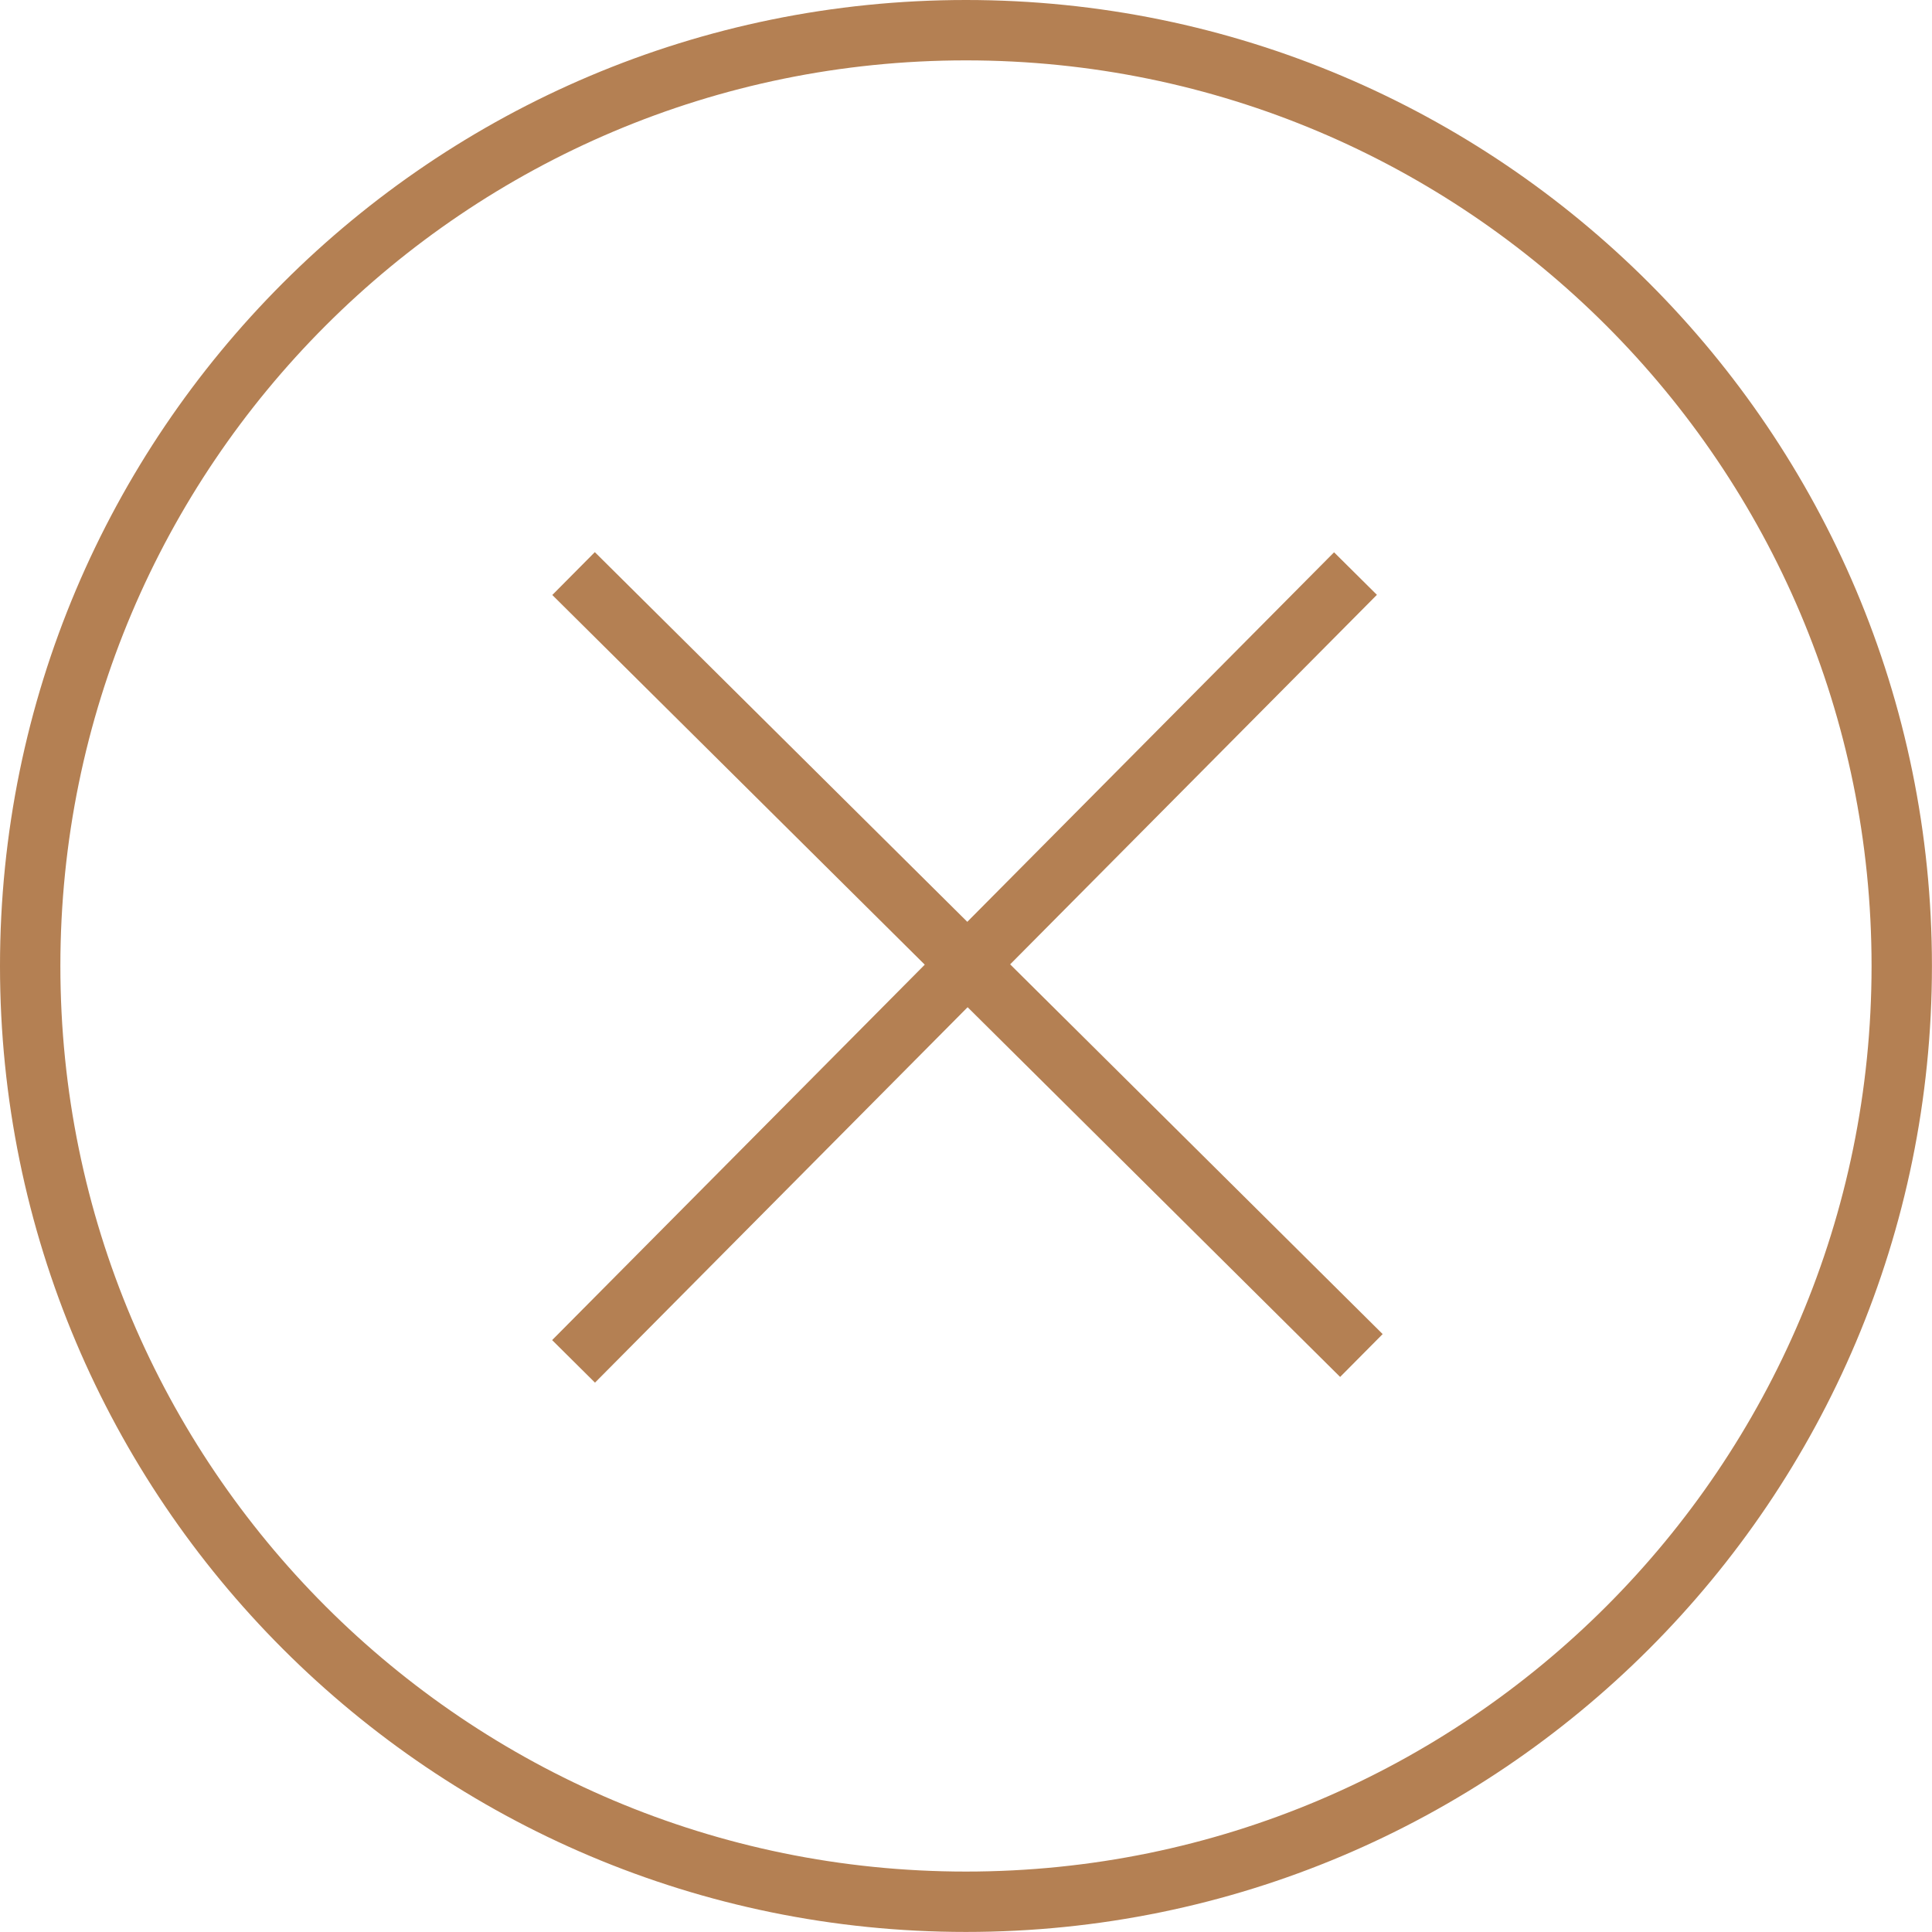
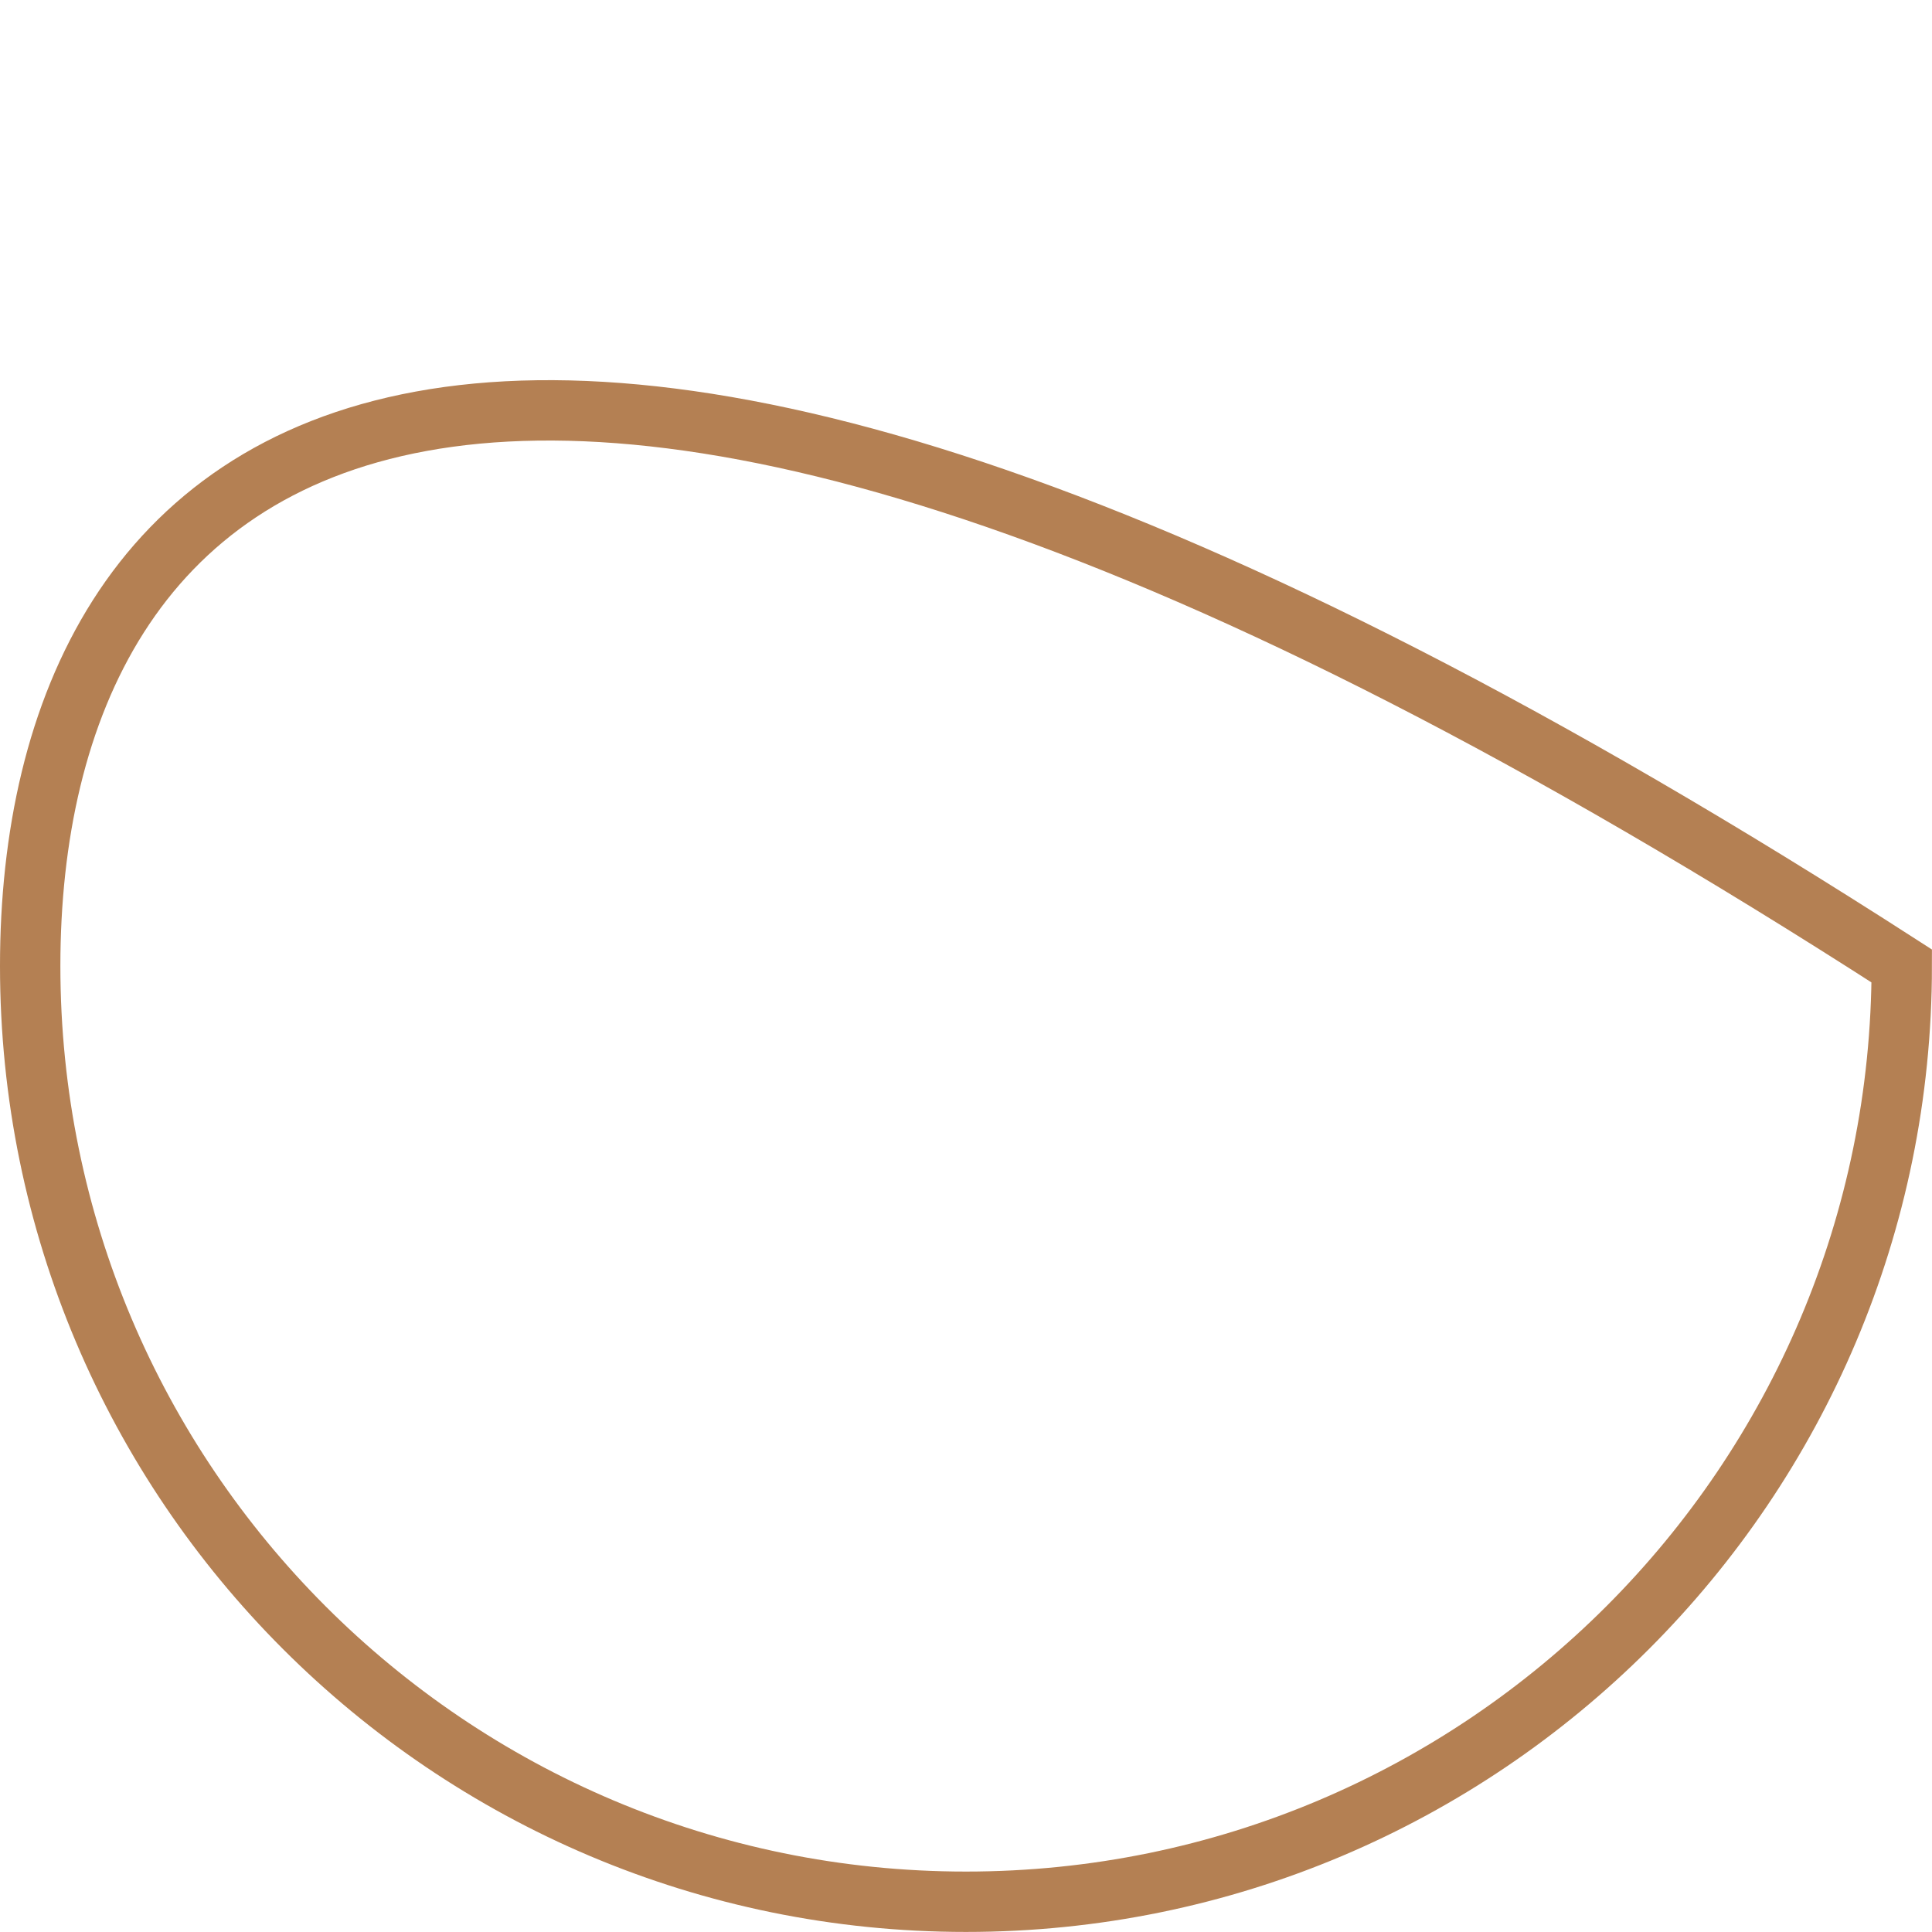
<svg xmlns="http://www.w3.org/2000/svg" width="64" height="64" viewBox="0 0 64 64" fill="none">
  <g clip-path="url(#clip0_41_13)">
-     <path d="M19 19L45.098 44.903" stroke="#B48053" stroke-width="2" stroke-miterlimit="10" />
-     <path d="M19 45.097L44.902 19" stroke="#B48053" stroke-width="2" stroke-miterlimit="10" />
-     <path d="M31.999 62.998C49.119 62.998 62.998 49.119 62.998 31.999C62.998 14.879 49.119 1 31.999 1C14.879 1 1 14.879 1 31.999C1 49.119 14.879 62.998 31.999 62.998Z" stroke="#B48053" stroke-width="2" stroke-miterlimit="10" />
+     <path d="M31.999 62.998C49.119 62.998 62.998 49.119 62.998 31.999C14.879 1 1 14.879 1 31.999C1 49.119 14.879 62.998 31.999 62.998Z" stroke="#B48053" stroke-width="2" stroke-miterlimit="10" />
  </g>
  <defs>
    <clipPath id="clip0_41_13">
      <rect width="64" height="64" fill="white" />
    </clipPath>
  </defs>
</svg>